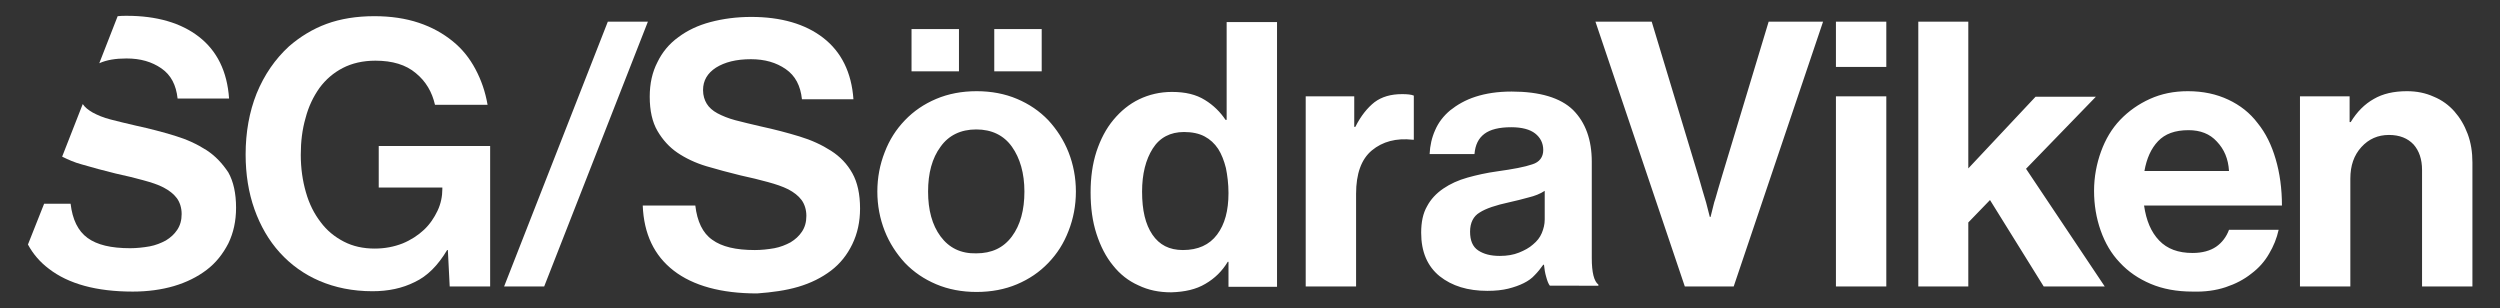
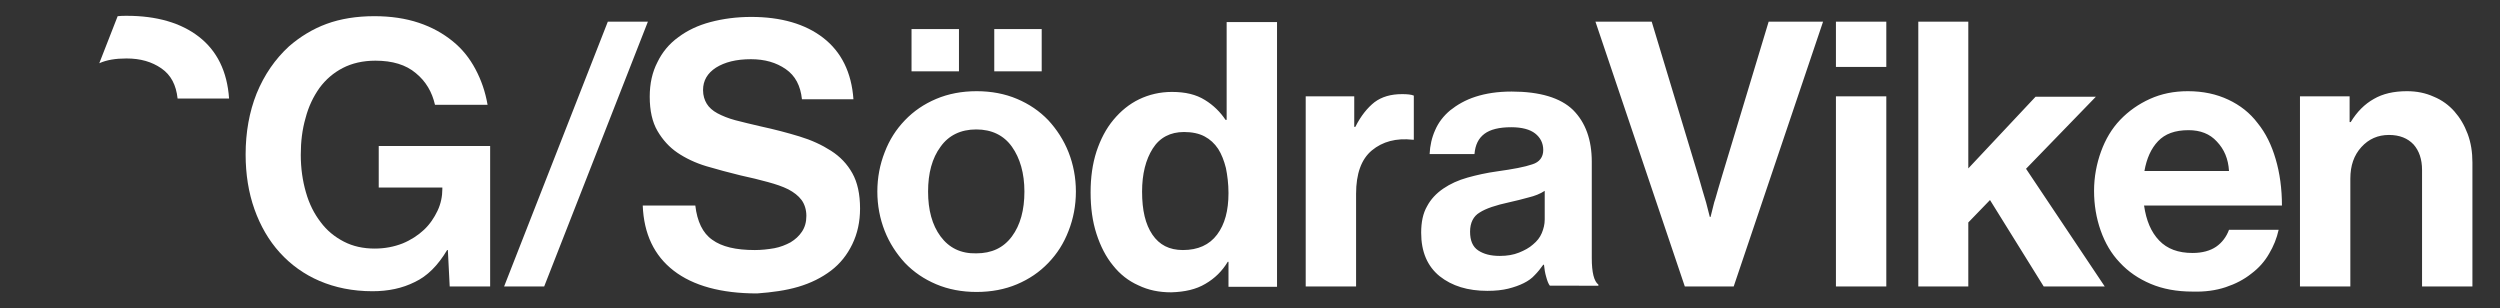
<svg xmlns="http://www.w3.org/2000/svg" id="Layer_1" x="0px" y="0px" viewBox="0 0 679.9 83.8" style="enable-background:new 0 0 679.9 83.8;" xml:space="preserve">
  <rect x="0" y="0" width="679.9" height="83.8" fill="#333333" stroke="none" />
  <style type="text/css">	.st0{fill:#FFFFFF;}</style>
  <g>
    <path class="st0" d="M34.4,15.9c3.8,0,6.9,0.9,9.5,2.7c2.6,1.8,4,4.5,4.4,8.2h14C61.8,19.4,59,13.8,54.1,10  c-4.9-3.8-11.5-5.7-19.6-5.7c-0.9,0-1.7,0-2.5,0.1l-5,12.8C29,16.3,31.4,15.9,34.4,15.9" />
-     <path class="st0" d="M56.1,40.8c-2.5-1.6-5.3-2.9-8.6-3.9c-3.3-1-6.7-1.9-10.4-2.7c-2.7-0.6-5-1.2-7-1.7c-2-0.5-3.6-1.2-4.9-1.9  c-1.2-0.7-2.1-1.4-2.7-2.3l-5.6,14.3c1.6,0.8,3.4,1.6,5.3,2.1c3,0.9,6.1,1.7,9.3,2.5c2.8,0.6,5.2,1.2,7.4,1.8  c2.2,0.6,4.1,1.2,5.6,2c1.5,0.8,2.7,1.7,3.6,2.9c0.8,1.1,1.3,2.6,1.3,4.3c0,1.7-0.4,3.1-1.2,4.3c-0.8,1.2-1.8,2.1-3.1,2.9  c-1.3,0.7-2.8,1.3-4.4,1.6c-1.7,0.3-3.5,0.5-5.3,0.5c-5.2,0-9-0.9-11.6-2.8c-2.6-1.9-4.1-5-4.6-9.3h-7.2L7.6,66.5  c1.4,2.6,3.3,4.8,5.7,6.6c5.3,4.1,12.9,6.2,22.8,6.2c4,0,7.8-0.5,11.2-1.5c3.4-1,6.4-2.5,8.9-4.4c2.5-1.9,4.4-4.3,5.9-7.2  c1.4-2.9,2.1-6.1,2.1-9.7c0-3.9-0.7-7.1-2.1-9.6C60.5,44.5,58.6,42.4,56.1,40.8" />
    <path class="st0" d="M137.1,77.9h10.9l28.2-72h-10.9L137.1,77.9z M122.3,77.9h11V39.7H103V51h17.3v0.4c0,2-0.4,4-1.3,5.9  c-0.9,1.9-2.1,3.7-3.7,5.2c-1.6,1.5-3.6,2.8-5.8,3.7c-2.3,0.9-4.8,1.4-7.6,1.4c-3.1,0-5.9-0.6-8.4-1.9c-2.5-1.3-4.6-3-6.3-5.3  c-1.7-2.2-3.1-4.9-4-8.1c-0.9-3.1-1.4-6.5-1.4-10.2c0-3.6,0.4-6.9,1.3-10c0.8-3.1,2.1-5.8,3.8-8.2c1.7-2.3,3.8-4.1,6.3-5.4  c2.5-1.3,5.5-2,8.9-2c4.6,0,8.3,1.1,11,3.4c2.7,2.2,4.4,5.1,5.2,8.6h14.3c-0.6-3.5-1.7-6.7-3.3-9.7c-1.6-3-3.6-5.5-6.2-7.6  c-2.6-2.1-5.6-3.8-9.2-5c-3.6-1.2-7.6-1.8-12.1-1.8c-4.8,0-9.2,0.7-13,2.1c-3.8,1.4-7.2,3.5-10.2,6.1c-3.8,3.5-6.7,7.7-8.8,12.8  c-2,5-3,10.6-3,16.6c0,5.4,0.8,10.4,2.4,14.9c1.6,4.5,3.9,8.5,6.9,11.8c3,3.3,6.6,5.9,10.8,7.7c4.2,1.8,9,2.8,14.4,2.8  c4.3,0,8.1-0.8,11.5-2.5c3.4-1.6,6.3-4.5,8.8-8.7h0.2L122.3,77.9z" />
    <path class="st0" d="M638.9,26.2h-13.4v51.7h13.7V48.6c0-3.6,1-6.4,3-8.6c2-2.2,4.5-3.3,7.5-3.3c2.9,0,5.1,0.9,6.7,2.6  c1.5,1.7,2.3,4,2.3,6.9v31.7h13.7V44.2c0-2.8-0.4-5.4-1.3-7.8c-0.9-2.4-2.1-4.4-3.6-6.1c-1.5-1.7-3.4-3.1-5.6-4  c-2.2-1-4.6-1.5-7.3-1.5c-3.6,0-6.6,0.7-9,2.1c-2.5,1.4-4.6,3.5-6.3,6.3h-0.3V26.2z M602.9,38.5c2,2.1,3.1,4.7,3.3,8h-23  c0.6-3.4,1.8-6.1,3.7-8.1c1.9-2,4.6-3,8.3-3C598.4,35.4,601,36.4,602.9,38.5 M605.3,78.1c2.7-0.9,5-2.1,7-3.7  c2-1.5,3.6-3.3,4.8-5.4c1.2-2,2.1-4.2,2.6-6.5h-13.5c-0.7,1.9-1.9,3.5-3.5,4.6c-1.6,1.1-3.8,1.7-6.4,1.7c-3.9,0-6.9-1.1-9.1-3.4  c-2.2-2.3-3.5-5.4-4.1-9.5h37.5c0-4.6-0.6-8.9-1.7-12.6c-1.1-3.8-2.7-7.1-4.9-9.8c-2.1-2.8-4.8-4.9-8-6.4c-3.2-1.5-6.8-2.3-11-2.3  c-3.8,0-7.2,0.7-10.3,2.1c-3.1,1.4-5.8,3.3-8.1,5.7c-2.3,2.4-4,5.3-5.2,8.6c-1.2,3.3-1.9,6.9-1.9,10.7c0,3.8,0.6,7.4,1.8,10.8  c1.2,3.4,2.9,6.3,5.2,8.7c2.3,2.5,5.1,4.4,8.4,5.8c3.3,1.4,7.1,2.1,11.4,2.1C599.6,79.4,602.6,79,605.3,78.1 M555.8,77.9h16.6  l-21.4-32l19-19.6h-16.4l-18.3,19.5V5.9h-13.6v72h13.6V60.5l5.9-6.1L555.8,77.9z M499.3,18.2H513V5.9h-13.7V18.2z M499.3,77.9H513  V26.2h-13.7V77.9z M458.2,77.9h13.3l24.3-72H481l-12.6,41.7c-0.3,1.1-0.7,2.4-1.1,3.7c-0.4,1.3-0.7,2.6-1.1,3.7  c-0.3,1.3-0.7,2.7-1,4h-0.2c-0.3-1.3-0.7-2.6-1-3.9c-0.3-1.1-0.7-2.4-1.1-3.7c-0.4-1.3-0.7-2.6-1.1-3.8L449.2,5.9h-15.3L458.2,77.9  z M402,68.1c-1.5-1-2.2-2.7-2.2-5.1c0-2.4,0.9-4.2,2.6-5.2c1.7-1.1,4.4-2,8.1-2.8c1.7-0.4,3.5-0.8,5.2-1.3c1.7-0.4,3.2-1,4.4-1.8  v7.8c0,1.3-0.3,2.5-0.8,3.7c-0.5,1.2-1.3,2.2-2.4,3.1c-1,0.9-2.3,1.6-3.8,2.2c-1.5,0.6-3.2,0.9-5.2,0.9  C405.4,69.6,403.5,69.1,402,68.1 M434.7,77.9v-0.5c-1.2-0.9-1.8-3.3-1.8-7.2V44c0-6-1.7-10.7-5.1-14.1c-3.4-3.3-9-5-16.7-5  c-3.8,0-7,0.5-9.8,1.4c-2.8,0.9-5,2.2-6.9,3.7c-1.8,1.5-3.2,3.3-4.1,5.4c-0.9,2-1.4,4.2-1.5,6.5h12.2c0.2-2.5,1.1-4.3,2.7-5.5  c1.6-1.2,4-1.8,7.3-1.8c2.9,0,5.1,0.6,6.5,1.7c1.4,1.1,2.2,2.6,2.2,4.5c0,1.9-1,3.3-3,3.9c-2,0.7-5.2,1.3-9.5,1.9  c-2.9,0.4-5.6,1-8.1,1.7c-2.5,0.7-4.7,1.7-6.6,3c-1.9,1.3-3.4,2.9-4.4,4.8c-1.1,1.9-1.6,4.3-1.6,7.2c0,5.2,1.7,9.1,5,11.8  c3.4,2.7,7.7,4,13,4c2.2,0,4.1-0.2,5.7-0.6c1.6-0.4,3-0.9,4.2-1.5c1.2-0.6,2.2-1.3,3-2.2c0.8-0.8,1.6-1.8,2.3-2.8h0.2  c0.1,1.1,0.3,2.3,0.6,3.3c0.3,1.1,0.6,1.9,1,2.4H434.7z M368.3,26.2h-13.2v51.7h13.7V52.7c0-5.4,1.4-9.4,4.3-11.8  c2.9-2.4,6.6-3.4,11.1-2.9h0.3V26c-0.7-0.3-1.8-0.4-3.2-0.4c-3,0-5.5,0.7-7.5,2.2c-1.9,1.5-3.7,3.7-5.2,6.7h-0.3V26.2z M313.4,63.8  c-1.9-2.8-2.8-6.6-2.8-11.7c0-4.8,1-8.7,2.9-11.7c1.9-3,4.8-4.5,8.5-4.5c2.2,0,4.1,0.4,5.6,1.2c1.5,0.8,2.7,1.9,3.7,3.4  c0.9,1.4,1.6,3.2,2.1,5.2c0.4,2,0.7,4.3,0.7,6.8c0,4.8-1,8.5-3.1,11.3c-2.1,2.8-5.2,4.2-9.3,4.2C318,68,315.3,66.6,313.4,63.8   M327.8,77.2c2.6-1.5,4.6-3.5,6.1-6h0.2v6.8h13.2v-72h-13.7v26.6h-0.3c-1.4-2.1-3.3-4-5.6-5.4c-2.4-1.5-5.3-2.2-9-2.2  c-3.2,0-6.2,0.7-8.9,2c-2.7,1.3-5,3.2-7,5.6c-2,2.4-3.5,5.3-4.6,8.6c-1.1,3.4-1.6,7.1-1.6,11.1c0,4.2,0.5,7.9,1.6,11.3  c1.1,3.4,2.6,6.3,4.5,8.6c1.9,2.4,4.2,4.2,6.9,5.4c2.7,1.3,5.6,1.9,8.9,1.9C322.2,79.4,325.3,78.7,327.8,77.2 M247.9,19.4h12.9V7.9  h-12.9V19.4z M270.4,19.4h12.9V7.9h-12.9V19.4z M255.8,64.3c-2.3-3.1-3.4-7.2-3.4-12.2s1.1-9.1,3.4-12.2c2.2-3.1,5.5-4.7,9.7-4.7  c4.2,0,7.5,1.6,9.7,4.7c2.2,3.1,3.4,7.2,3.4,12.2s-1.1,9.1-3.4,12.2c-2.3,3.1-5.5,4.6-9.7,4.6C261.3,69,258.1,67.4,255.8,64.3   M276.6,77.3c3.3-1.4,6.1-3.3,8.5-5.8c2.4-2.5,4.2-5.3,5.5-8.7c1.3-3.3,2-6.9,2-10.7s-0.7-7.4-2-10.7c-1.3-3.3-3.2-6.2-5.5-8.7  c-2.4-2.5-5.2-4.4-8.5-5.8c-3.3-1.4-7-2.1-11-2.1c-4,0-7.7,0.7-11,2.1c-3.3,1.4-6.1,3.3-8.5,5.8c-2.4,2.5-4.2,5.3-5.5,8.7  c-1.3,3.3-2,6.9-2,10.7s0.7,7.4,2,10.7c1.3,3.3,3.2,6.2,5.5,8.7c2.4,2.5,5.2,4.4,8.5,5.8c3.3,1.4,7,2.1,11,2.1  C269.6,79.4,273.3,78.7,276.6,77.3 M217.1,78c3.4-1,6.4-2.5,8.9-4.4c2.5-1.9,4.4-4.3,5.8-7.2c1.4-2.9,2.1-6.1,2.1-9.7  c0-3.9-0.7-7.1-2.1-9.6c-1.4-2.5-3.3-4.5-5.8-6.1c-2.5-1.6-5.3-2.9-8.6-3.9c-3.3-1-6.7-1.9-10.4-2.7c-2.7-0.6-5-1.2-7-1.7  c-1.9-0.5-3.6-1.2-4.9-1.9c-1.3-0.7-2.3-1.6-2.9-2.6c-0.6-1-1-2.2-1-3.7c0-2.6,1.2-4.6,3.5-6.1c2.4-1.5,5.5-2.3,9.5-2.3  c3.8,0,6.9,0.9,9.5,2.7c2.6,1.8,4,4.5,4.4,8.2h14c-0.5-7.3-3.3-12.9-8.2-16.7c-4.9-3.8-11.5-5.7-19.6-5.7c-4,0-7.7,0.5-11.1,1.4  c-3.4,0.9-6.3,2.3-8.7,4.1c-2.5,1.8-4.4,4.1-5.7,6.8c-1.4,2.7-2.1,5.8-2.1,9.4c0,3.8,0.7,6.9,2.1,9.3c1.4,2.4,3.2,4.4,5.4,5.9  c2.2,1.5,4.9,2.8,7.9,3.7c3,0.9,6.1,1.7,9.3,2.5c2.8,0.6,5.2,1.2,7.4,1.8c2.2,0.6,4,1.2,5.6,2c1.5,0.8,2.7,1.7,3.6,2.9  c0.8,1.1,1.3,2.6,1.3,4.3c0,1.7-0.4,3.1-1.2,4.3c-0.8,1.2-1.8,2.1-3.1,2.9c-1.3,0.7-2.8,1.3-4.4,1.6c-1.7,0.3-3.5,0.5-5.3,0.5  c-5.2,0-9-0.9-11.6-2.8c-2.6-1.8-4.1-5-4.6-9.3h-14.3c0.3,7.7,3.1,13.6,8.4,17.7c5.3,4.1,12.9,6.2,22.7,6.2  C210,79.5,213.7,79,217.1,78" />
  </g>
</svg>